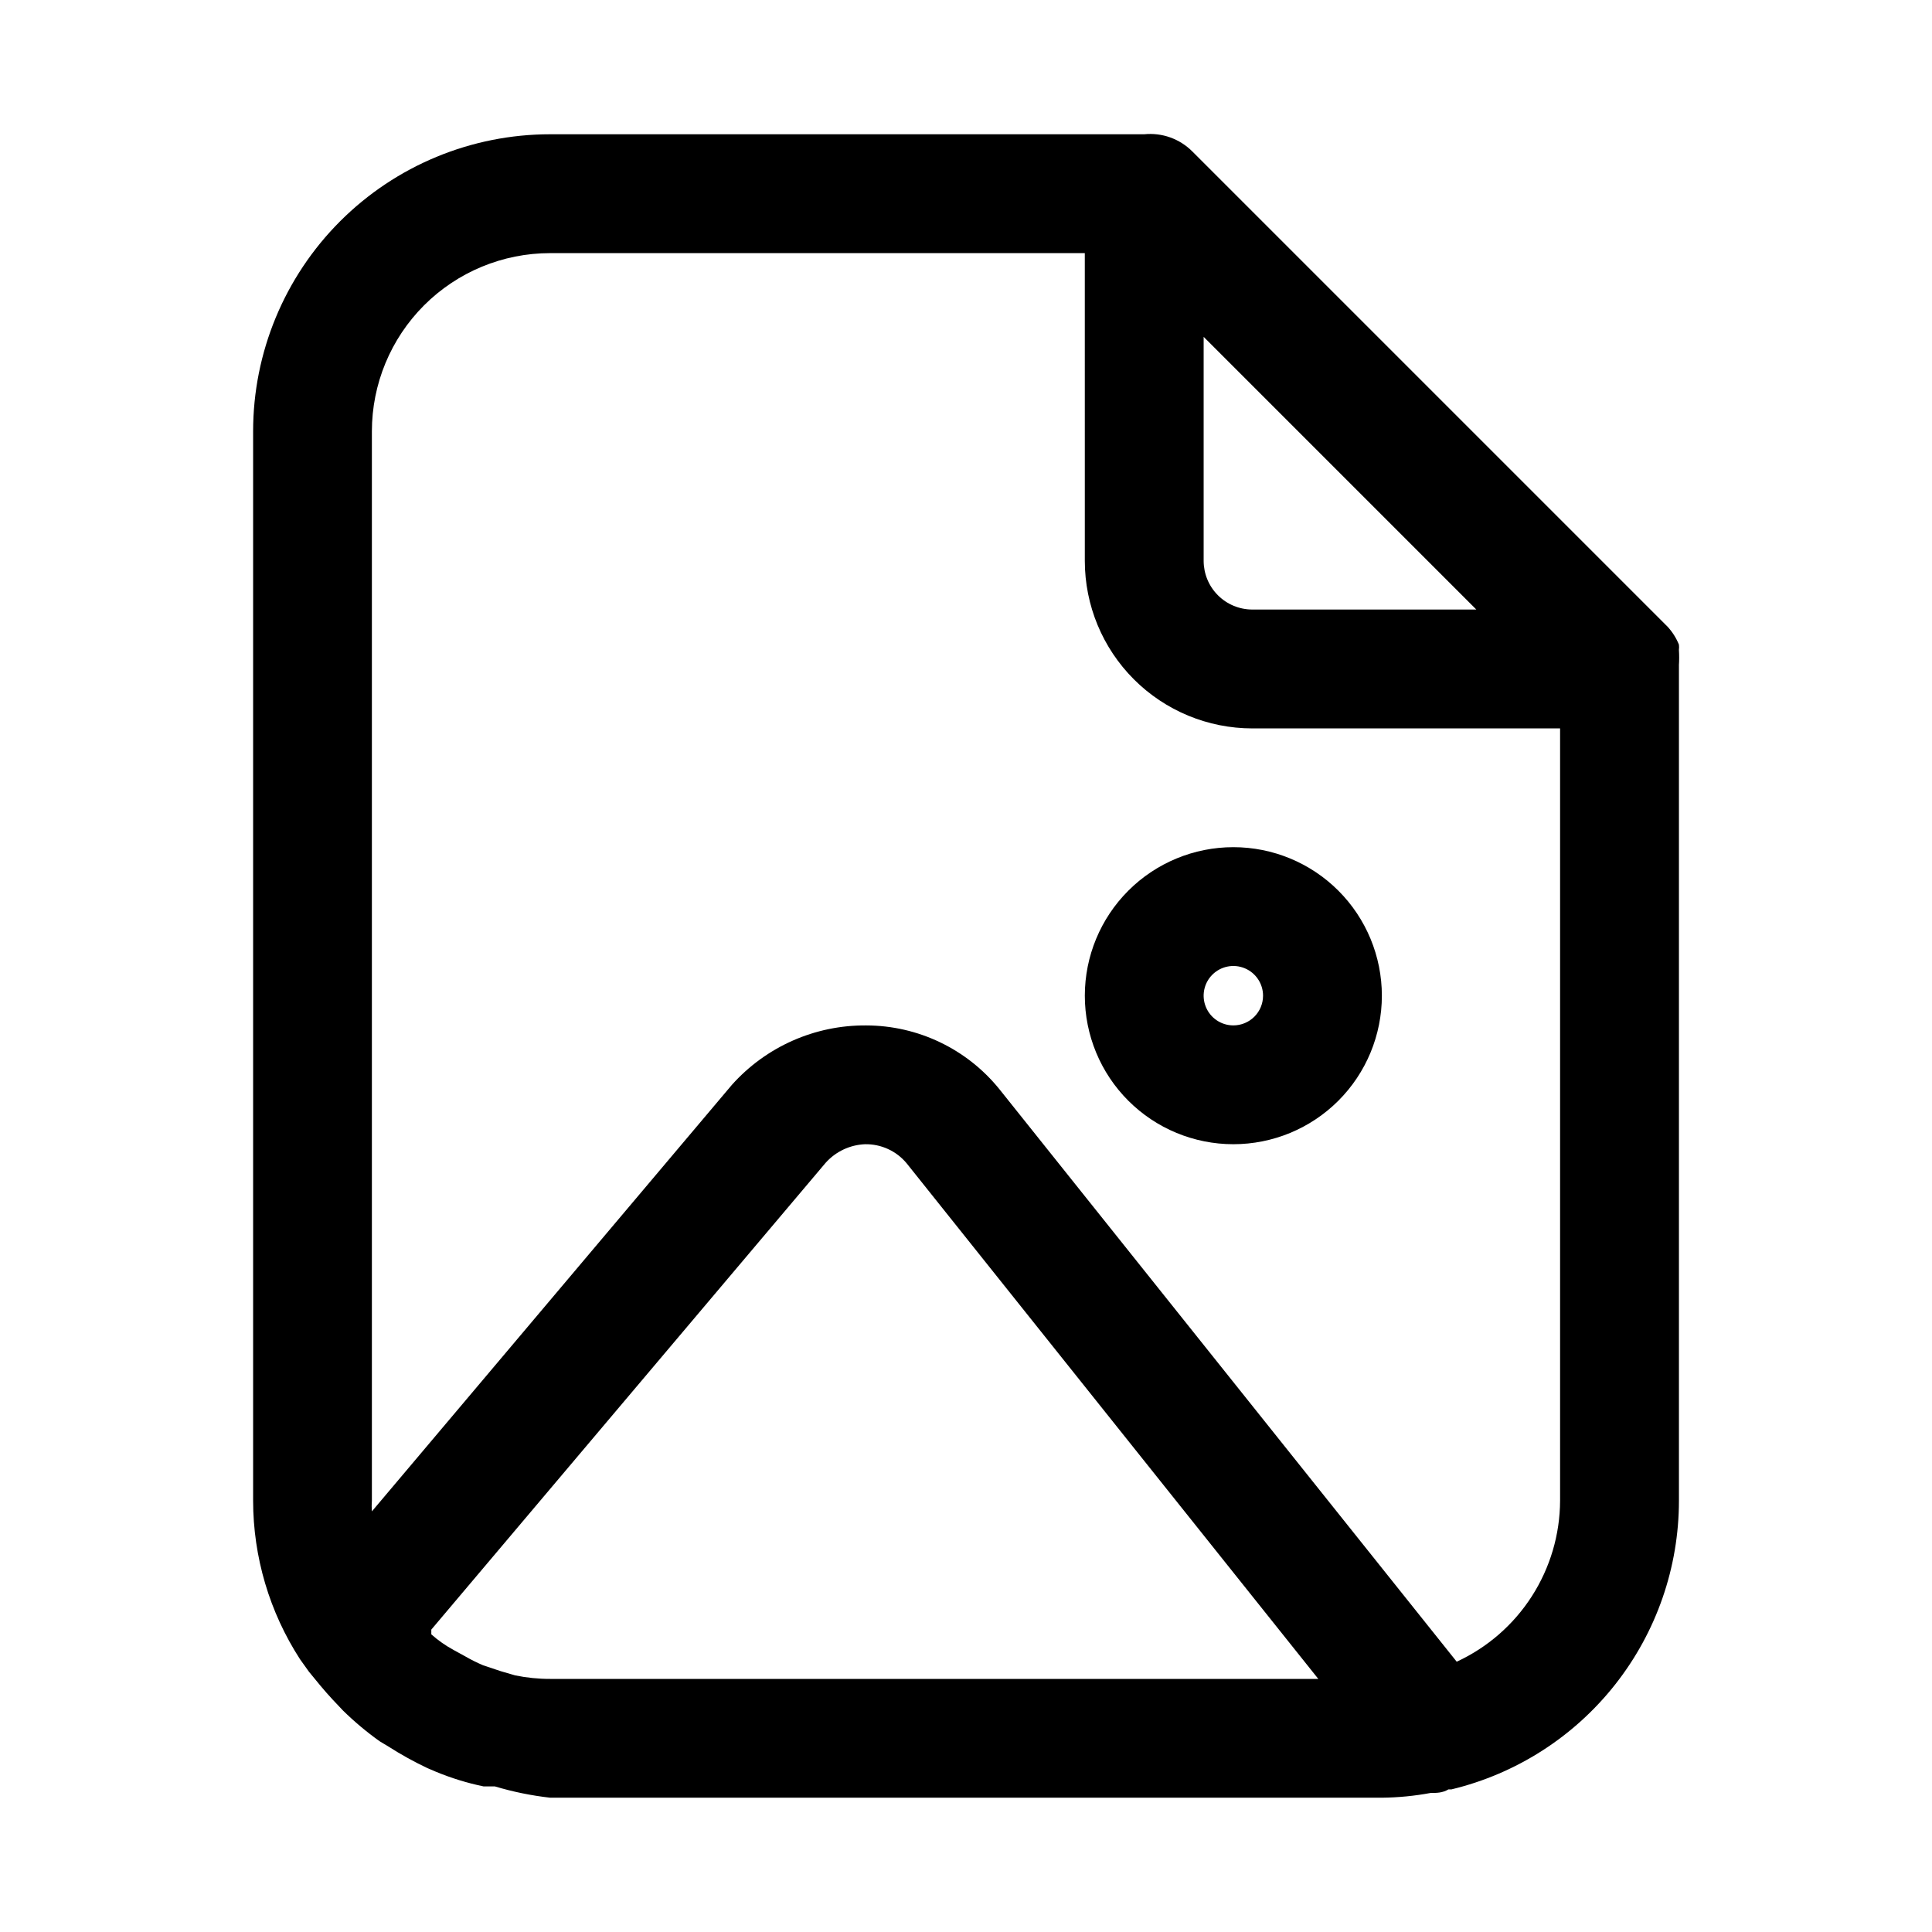
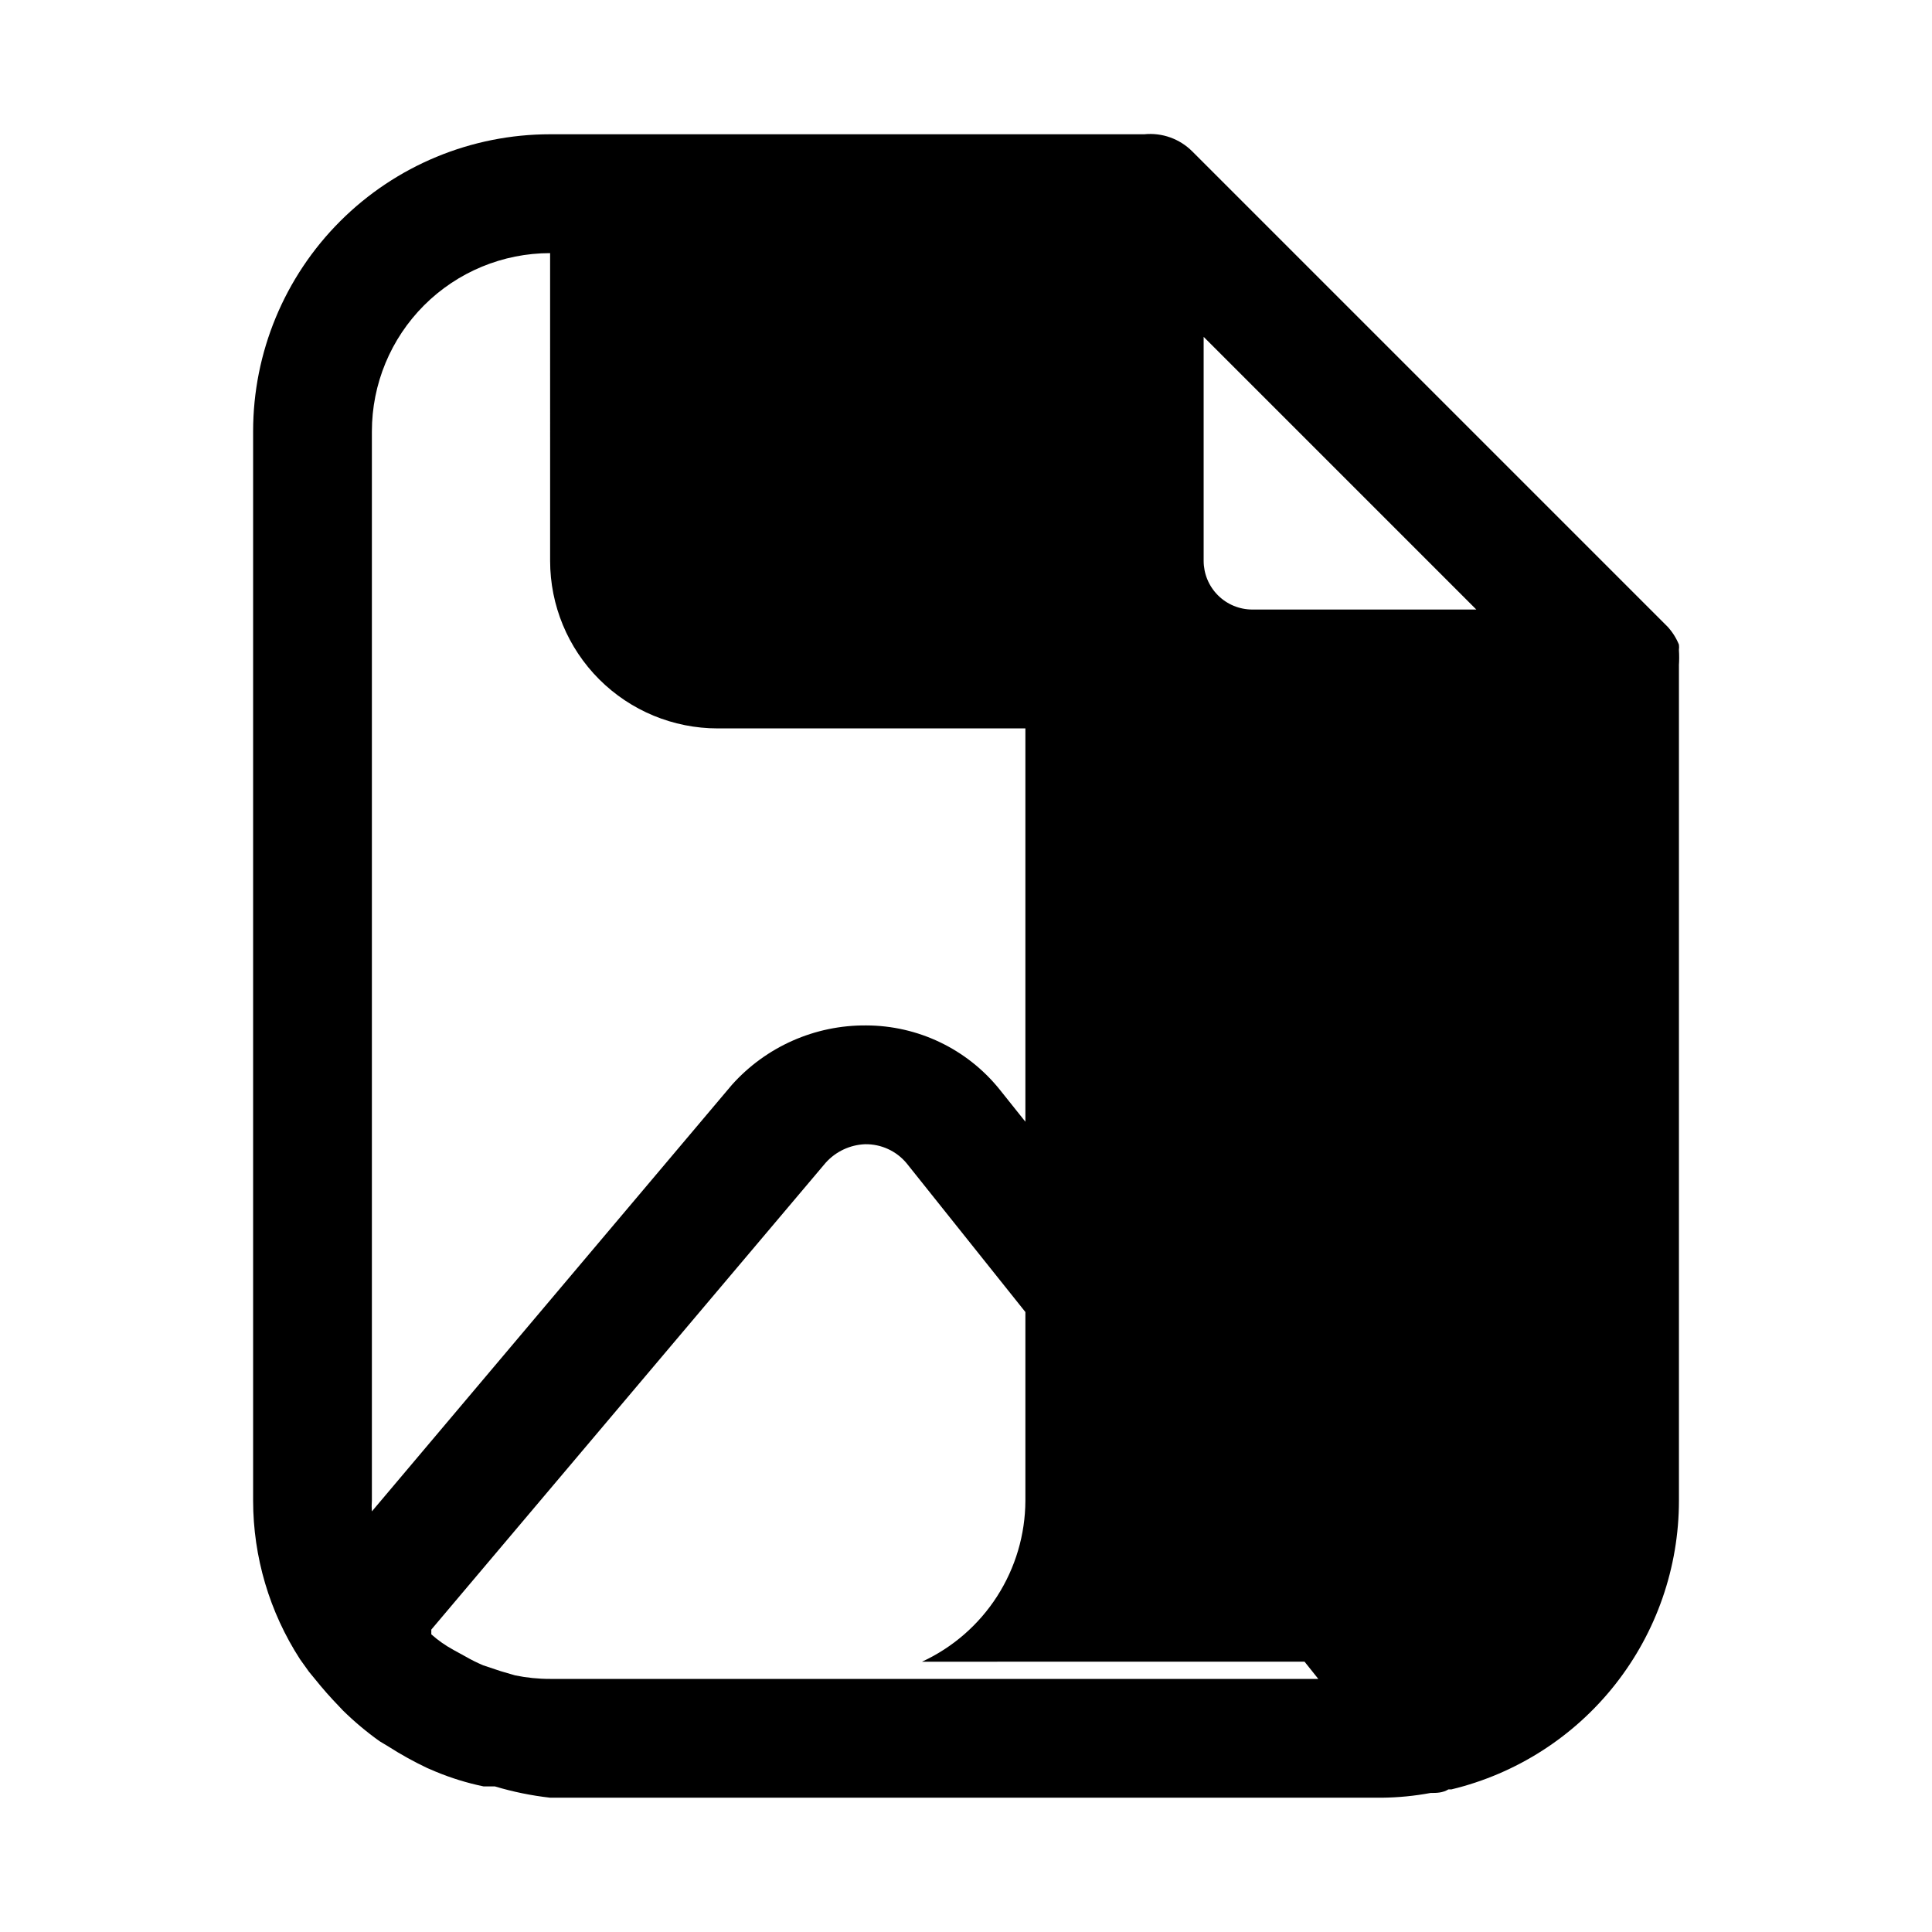
<svg xmlns="http://www.w3.org/2000/svg" fill="#000000" width="800px" height="800px" version="1.1" viewBox="144 144 512 512">
-   <path d="m470.85 368.51c-10.441 0-20.453 4.144-27.832 11.527-7.383 7.383-11.527 17.391-11.527 27.832 0 10.438 4.144 20.449 11.527 27.832 7.379 7.379 17.391 11.527 27.832 11.527 10.438 0 20.449-4.148 27.832-11.527 7.379-7.383 11.527-17.395 11.527-27.832 0-10.441-4.148-20.449-11.527-27.832-7.383-7.383-17.395-11.527-27.832-11.527zm0 47.23c-3.184 0-6.055-1.918-7.273-4.859-1.219-2.941-0.547-6.328 1.707-8.578 2.25-2.25 5.637-2.926 8.578-1.707s4.859 4.09 4.859 7.273c0 2.086-0.828 4.09-2.305 5.566-1.477 1.477-3.481 2.305-5.566 2.305zm118.08-95.41c0.09-1.363 0.09-2.731 0-4.094 0.062-0.469 0.062-0.945 0-1.414-0.707-1.742-1.719-3.34-2.988-4.723l-125.95-125.95c-3.348-3.367-8.031-5.043-12.754-4.566h-157.44c-20.875 0-40.898 8.293-55.664 23.055-14.762 14.766-23.055 34.789-23.055 55.664v283.39c0.012 14.918 4.332 29.516 12.438 42.035l2.363 3.305c2.047 2.519 4.094 5.039 6.297 7.398l2.676 2.832v0.004c3.035 2.981 6.297 5.719 9.762 8.188l2.363 1.418h-0.004c3.289 2.102 6.707 3.996 10.234 5.668l2.203 0.945c4.117 1.711 8.387 3.031 12.754 3.934h2.992c4.781 1.43 9.684 2.43 14.641 2.992h220.42c4.332-0.043 8.652-0.465 12.91-1.258 1.574 0 3.148 0 4.723-0.945h0.789c17.18-4.137 32.469-13.93 43.406-27.809s16.887-31.035 16.891-48.707v-220.42-0.945zm-125.95-87.062 72.262 72.266h-59.352c-3.426 0-6.711-1.359-9.129-3.781-2.422-2.422-3.781-5.707-3.781-9.129zm-173.19 355.66c-3.121 0.008-6.231-0.309-9.289-0.941l-3.777-1.102-4.723-1.574v-0.004c-1.621-0.691-3.199-1.48-4.723-2.359l-3.148-1.73v-0.004c-2.094-1.137-4.047-2.512-5.828-4.094v-1.258l104.54-123.75h0.004c2.664-2.957 6.41-4.715 10.391-4.879 4.246-0.078 8.301 1.773 11.02 5.039l109.11 136.66zm240.25-4.566-121.23-151.77 0.004 0.004c-8.625-10.637-21.578-16.824-35.27-16.848-13.57-0.109-26.531 5.629-35.578 15.746l-95.41 113.04c-0.078-0.941-0.078-1.891 0-2.832v-283.39c0-12.527 4.977-24.539 13.832-33.398 8.859-8.855 20.871-13.832 33.398-13.832h141.7l0.004 81.555c0 11.773 4.676 23.066 13.004 31.395 8.324 8.324 19.617 13.004 31.395 13.004h81.551v204.67c-0.035 8.98-2.633 17.762-7.484 25.32s-11.758 13.574-19.91 17.344z" />
+   <path d="m470.85 368.51c-10.441 0-20.453 4.144-27.832 11.527-7.383 7.383-11.527 17.391-11.527 27.832 0 10.438 4.144 20.449 11.527 27.832 7.379 7.379 17.391 11.527 27.832 11.527 10.438 0 20.449-4.148 27.832-11.527 7.379-7.383 11.527-17.395 11.527-27.832 0-10.441-4.148-20.449-11.527-27.832-7.383-7.383-17.395-11.527-27.832-11.527zm0 47.23c-3.184 0-6.055-1.918-7.273-4.859-1.219-2.941-0.547-6.328 1.707-8.578 2.25-2.25 5.637-2.926 8.578-1.707s4.859 4.09 4.859 7.273c0 2.086-0.828 4.09-2.305 5.566-1.477 1.477-3.481 2.305-5.566 2.305zm118.08-95.41c0.09-1.363 0.09-2.731 0-4.094 0.062-0.469 0.062-0.945 0-1.414-0.707-1.742-1.719-3.34-2.988-4.723l-125.95-125.95c-3.348-3.367-8.031-5.043-12.754-4.566h-157.44c-20.875 0-40.898 8.293-55.664 23.055-14.762 14.766-23.055 34.789-23.055 55.664v283.39c0.012 14.918 4.332 29.516 12.438 42.035l2.363 3.305c2.047 2.519 4.094 5.039 6.297 7.398l2.676 2.832v0.004c3.035 2.981 6.297 5.719 9.762 8.188l2.363 1.418h-0.004c3.289 2.102 6.707 3.996 10.234 5.668l2.203 0.945c4.117 1.711 8.387 3.031 12.754 3.934h2.992c4.781 1.43 9.684 2.43 14.641 2.992h220.42c4.332-0.043 8.652-0.465 12.91-1.258 1.574 0 3.148 0 4.723-0.945h0.789c17.18-4.137 32.469-13.93 43.406-27.809s16.887-31.035 16.891-48.707v-220.42-0.945zm-125.95-87.062 72.262 72.266h-59.352c-3.426 0-6.711-1.359-9.129-3.781-2.422-2.422-3.781-5.707-3.781-9.129zm-173.19 355.66c-3.121 0.008-6.231-0.309-9.289-0.941l-3.777-1.102-4.723-1.574v-0.004c-1.621-0.691-3.199-1.48-4.723-2.359l-3.148-1.73v-0.004c-2.094-1.137-4.047-2.512-5.828-4.094v-1.258l104.54-123.75h0.004c2.664-2.957 6.41-4.715 10.391-4.879 4.246-0.078 8.301 1.773 11.02 5.039l109.11 136.66zm240.25-4.566-121.23-151.77 0.004 0.004c-8.625-10.637-21.578-16.824-35.27-16.848-13.57-0.109-26.531 5.629-35.578 15.746l-95.41 113.04c-0.078-0.941-0.078-1.891 0-2.832v-283.39c0-12.527 4.977-24.539 13.832-33.398 8.859-8.855 20.871-13.832 33.398-13.832l0.004 81.555c0 11.773 4.676 23.066 13.004 31.395 8.324 8.324 19.617 13.004 31.395 13.004h81.551v204.67c-0.035 8.98-2.633 17.762-7.484 25.32s-11.758 13.574-19.91 17.344z" />
</svg>